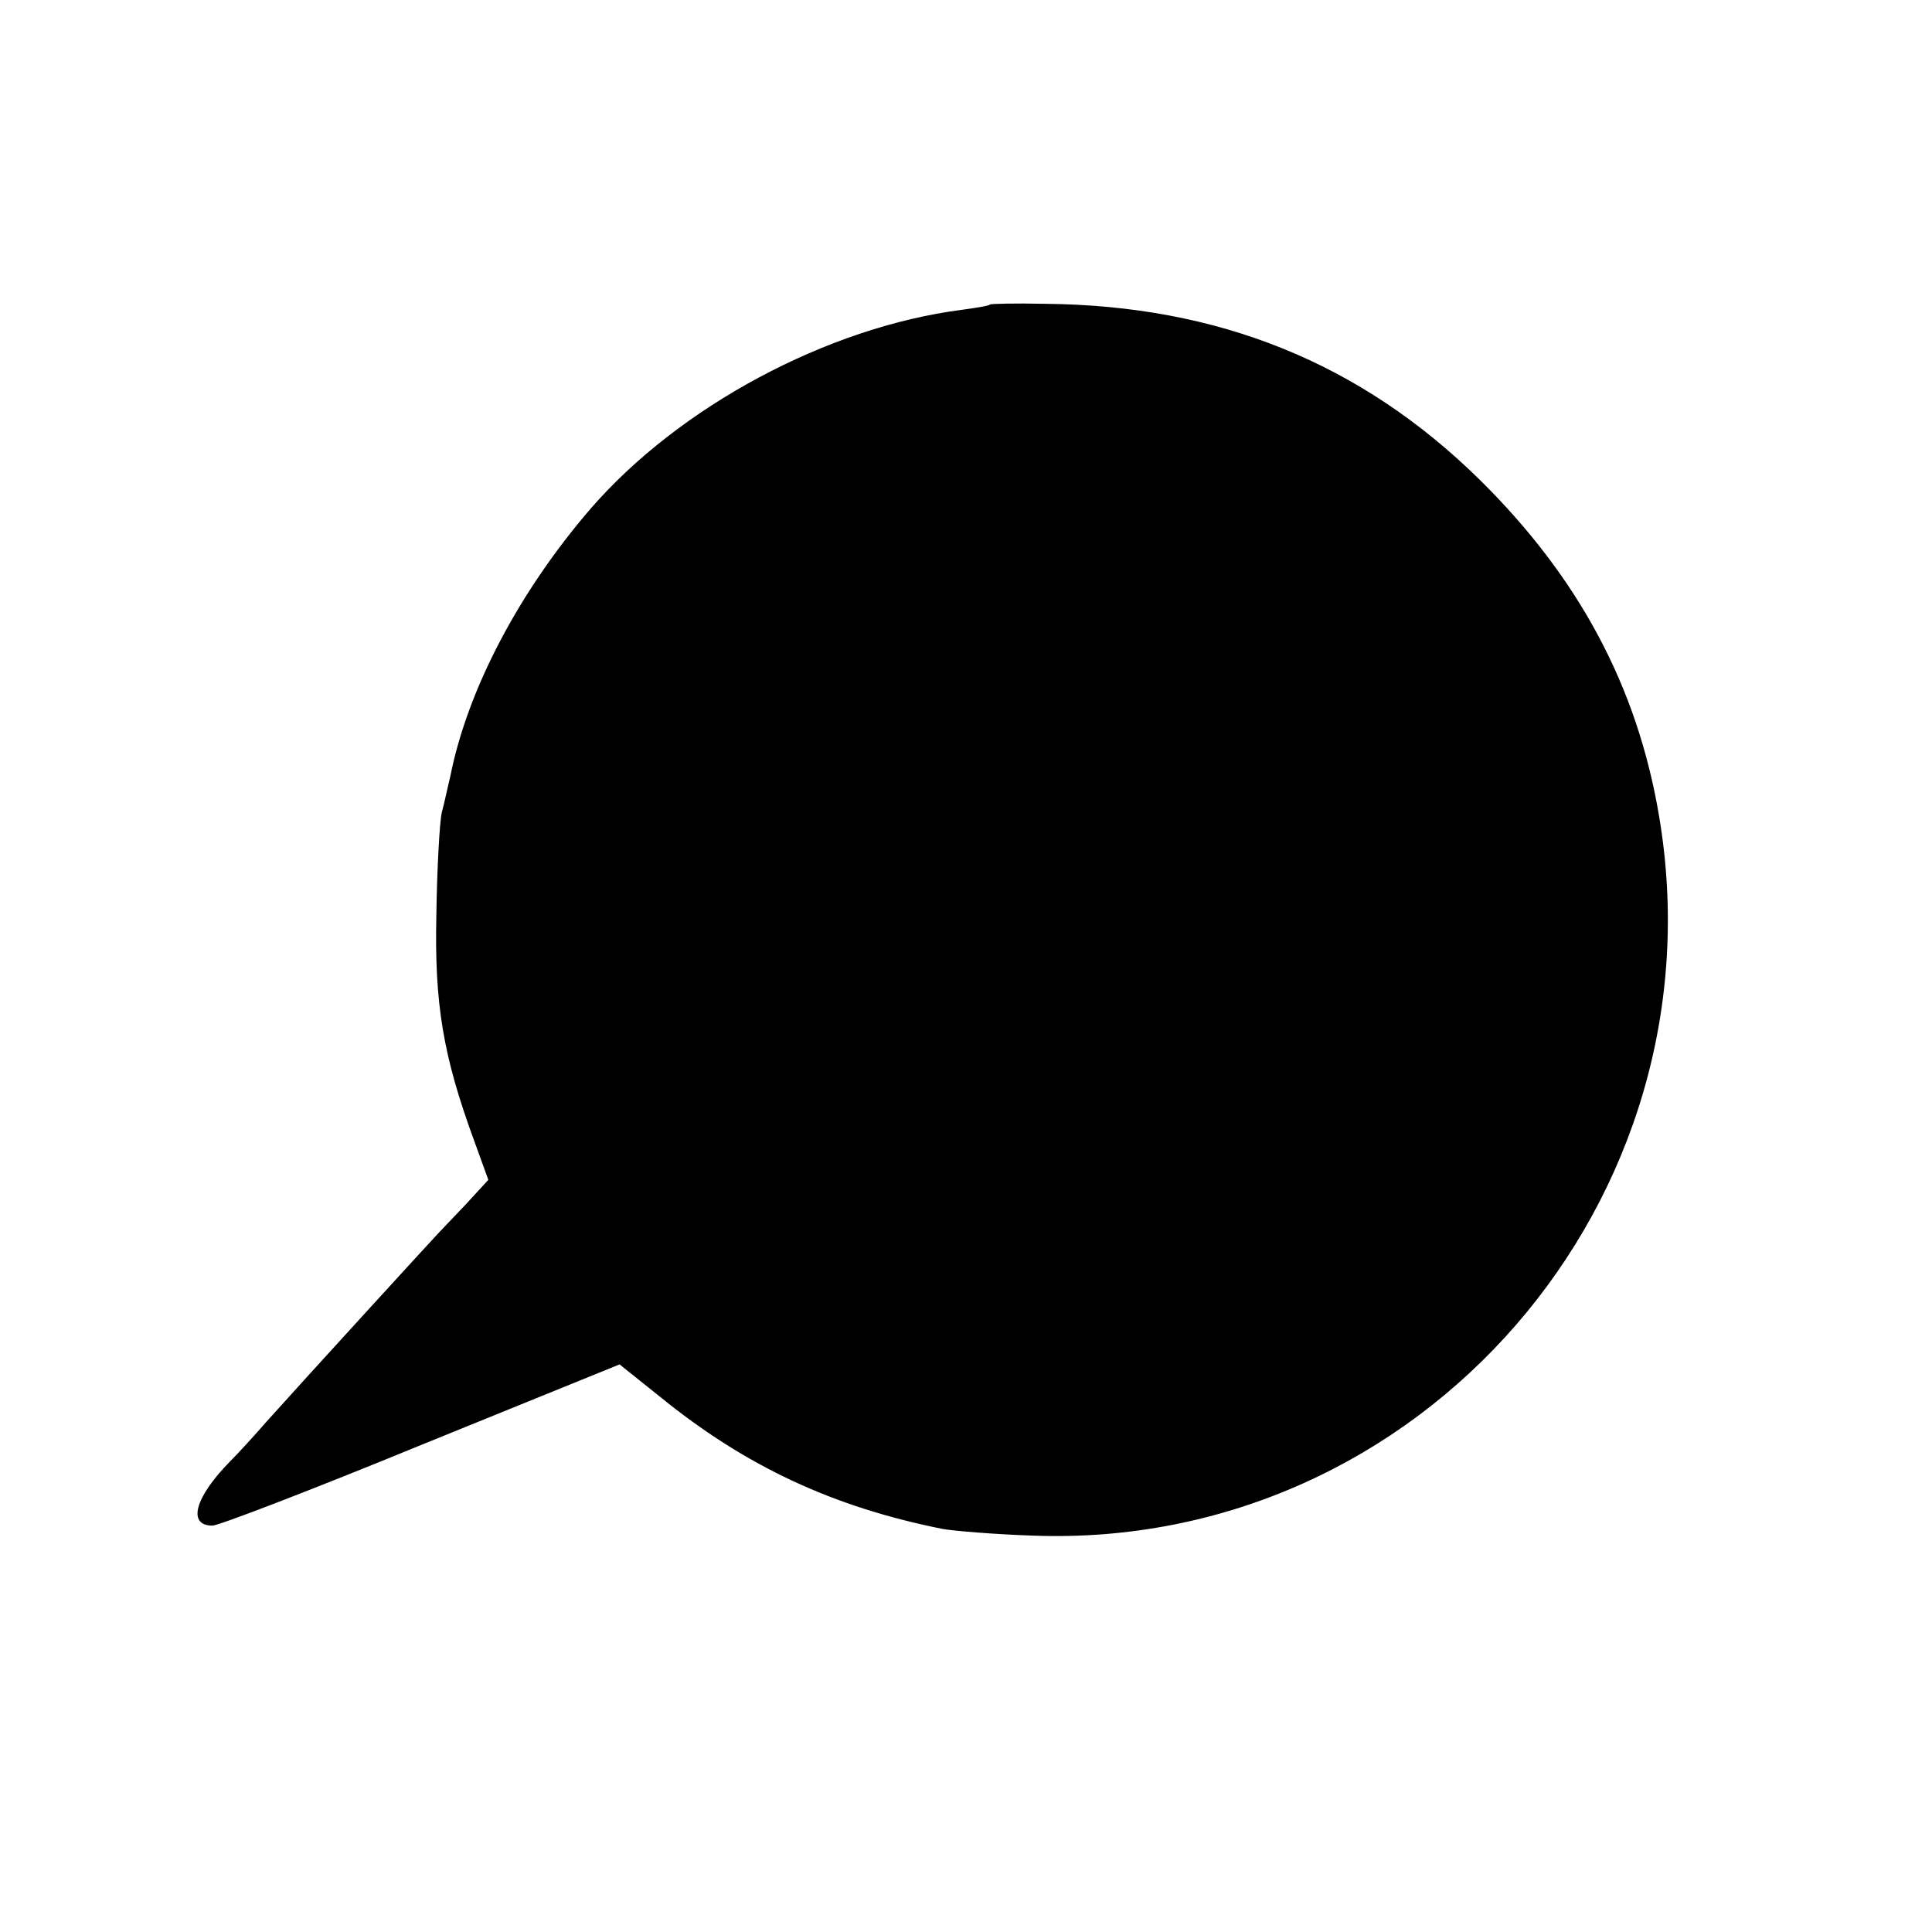
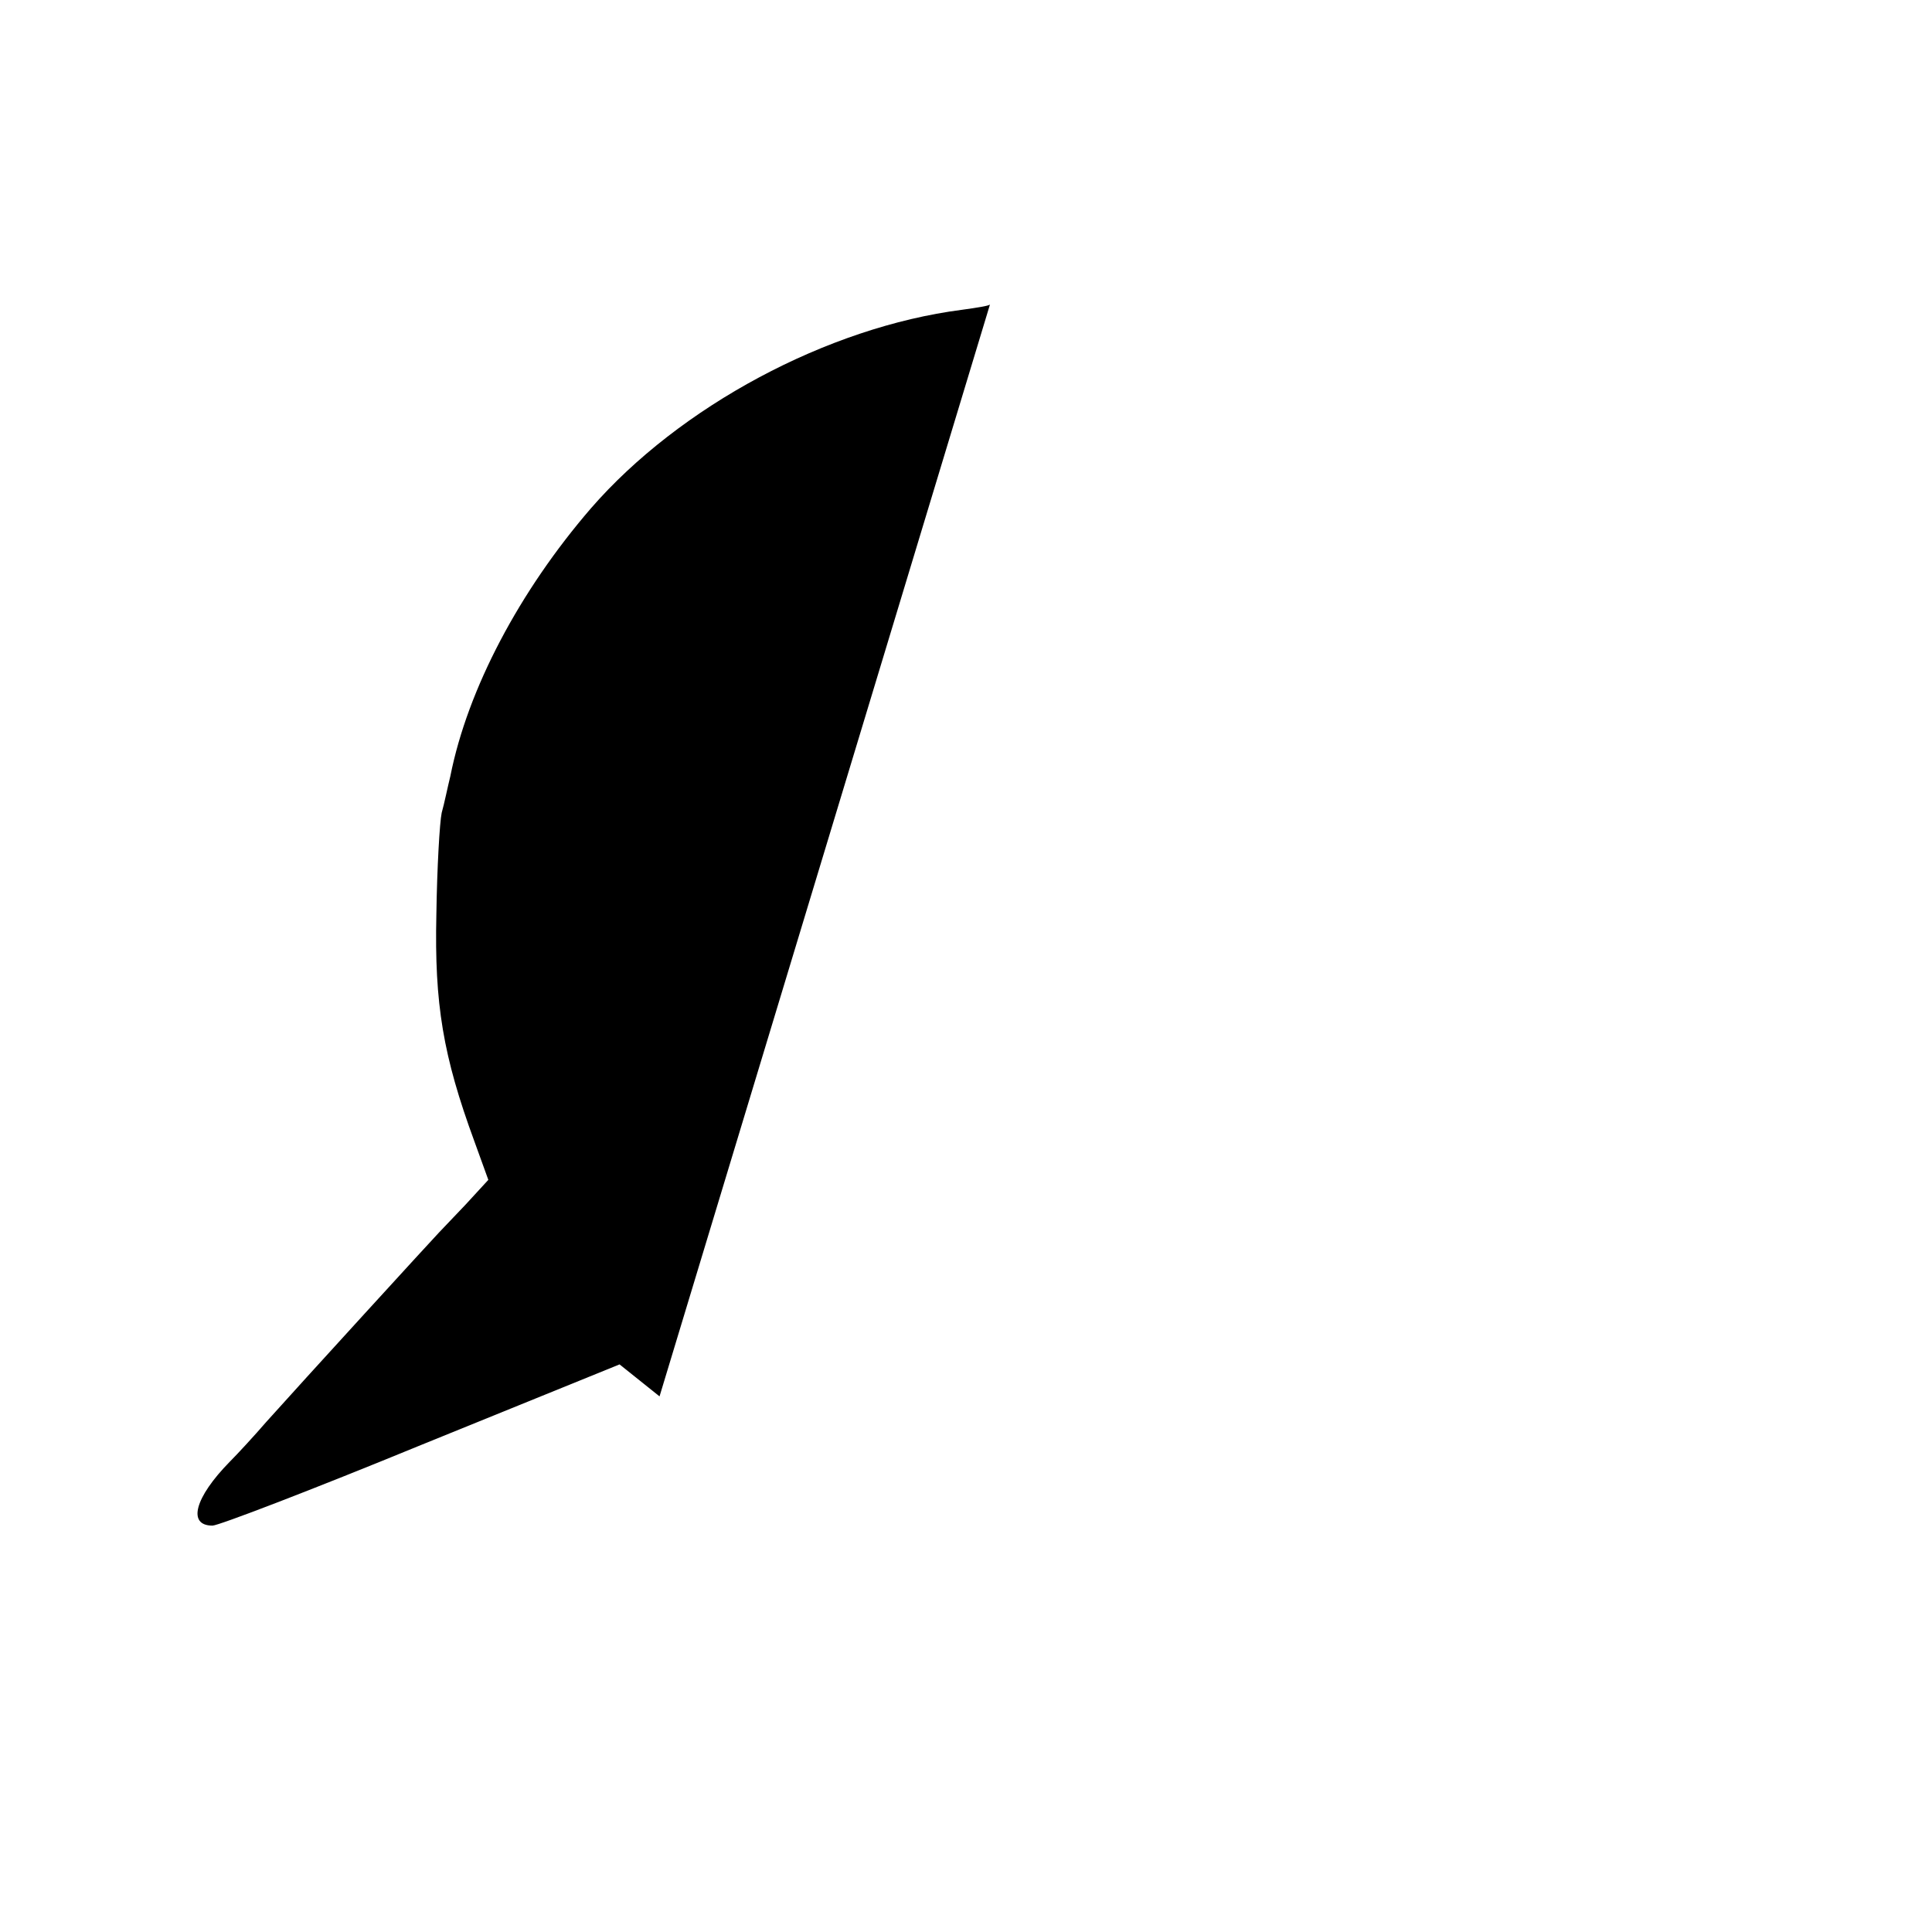
<svg xmlns="http://www.w3.org/2000/svg" version="1.0" width="290pt" height="290pt" viewBox="0 0 290 290" preserveAspectRatio="xMidYMid meet">
  <g transform="translate(0,290) scale(0.1,-0.1)" fill="#000000" stroke="none">
-     <path d="M1486 2443 c-1 -2 -20 -5 -42 -8 -202 -26 -424 -145 -557 -298 -107 -124 -185 -271 -211 -402 -4 -16 -9 -41 -13 -55 -3 -14 -7 -82 -8 -153 -3 -134 10 -212 57 -340 l21 -58 -34 -37 c-19 -20 -37 -39 -40 -42 -6 -6 -208 -227 -259 -284 -19 -22 -44 -49 -55 -60 -53 -54 -64 -96 -26 -96 9 0 150 54 313 121 l298 121 60 -48 c129 -105 260 -166 425 -199 17 -3 77 -8 135 -10 582 -22 1039 504 940 1082 -33 194 -121 357 -269 503 -178 175 -392 262 -654 264 -43 1 -80 0 -81 -1z" />
+     <path d="M1486 2443 c-1 -2 -20 -5 -42 -8 -202 -26 -424 -145 -557 -298 -107 -124 -185 -271 -211 -402 -4 -16 -9 -41 -13 -55 -3 -14 -7 -82 -8 -153 -3 -134 10 -212 57 -340 l21 -58 -34 -37 c-19 -20 -37 -39 -40 -42 -6 -6 -208 -227 -259 -284 -19 -22 -44 -49 -55 -60 -53 -54 -64 -96 -26 -96 9 0 150 54 313 121 l298 121 60 -48 z" />
  </g>
</svg>